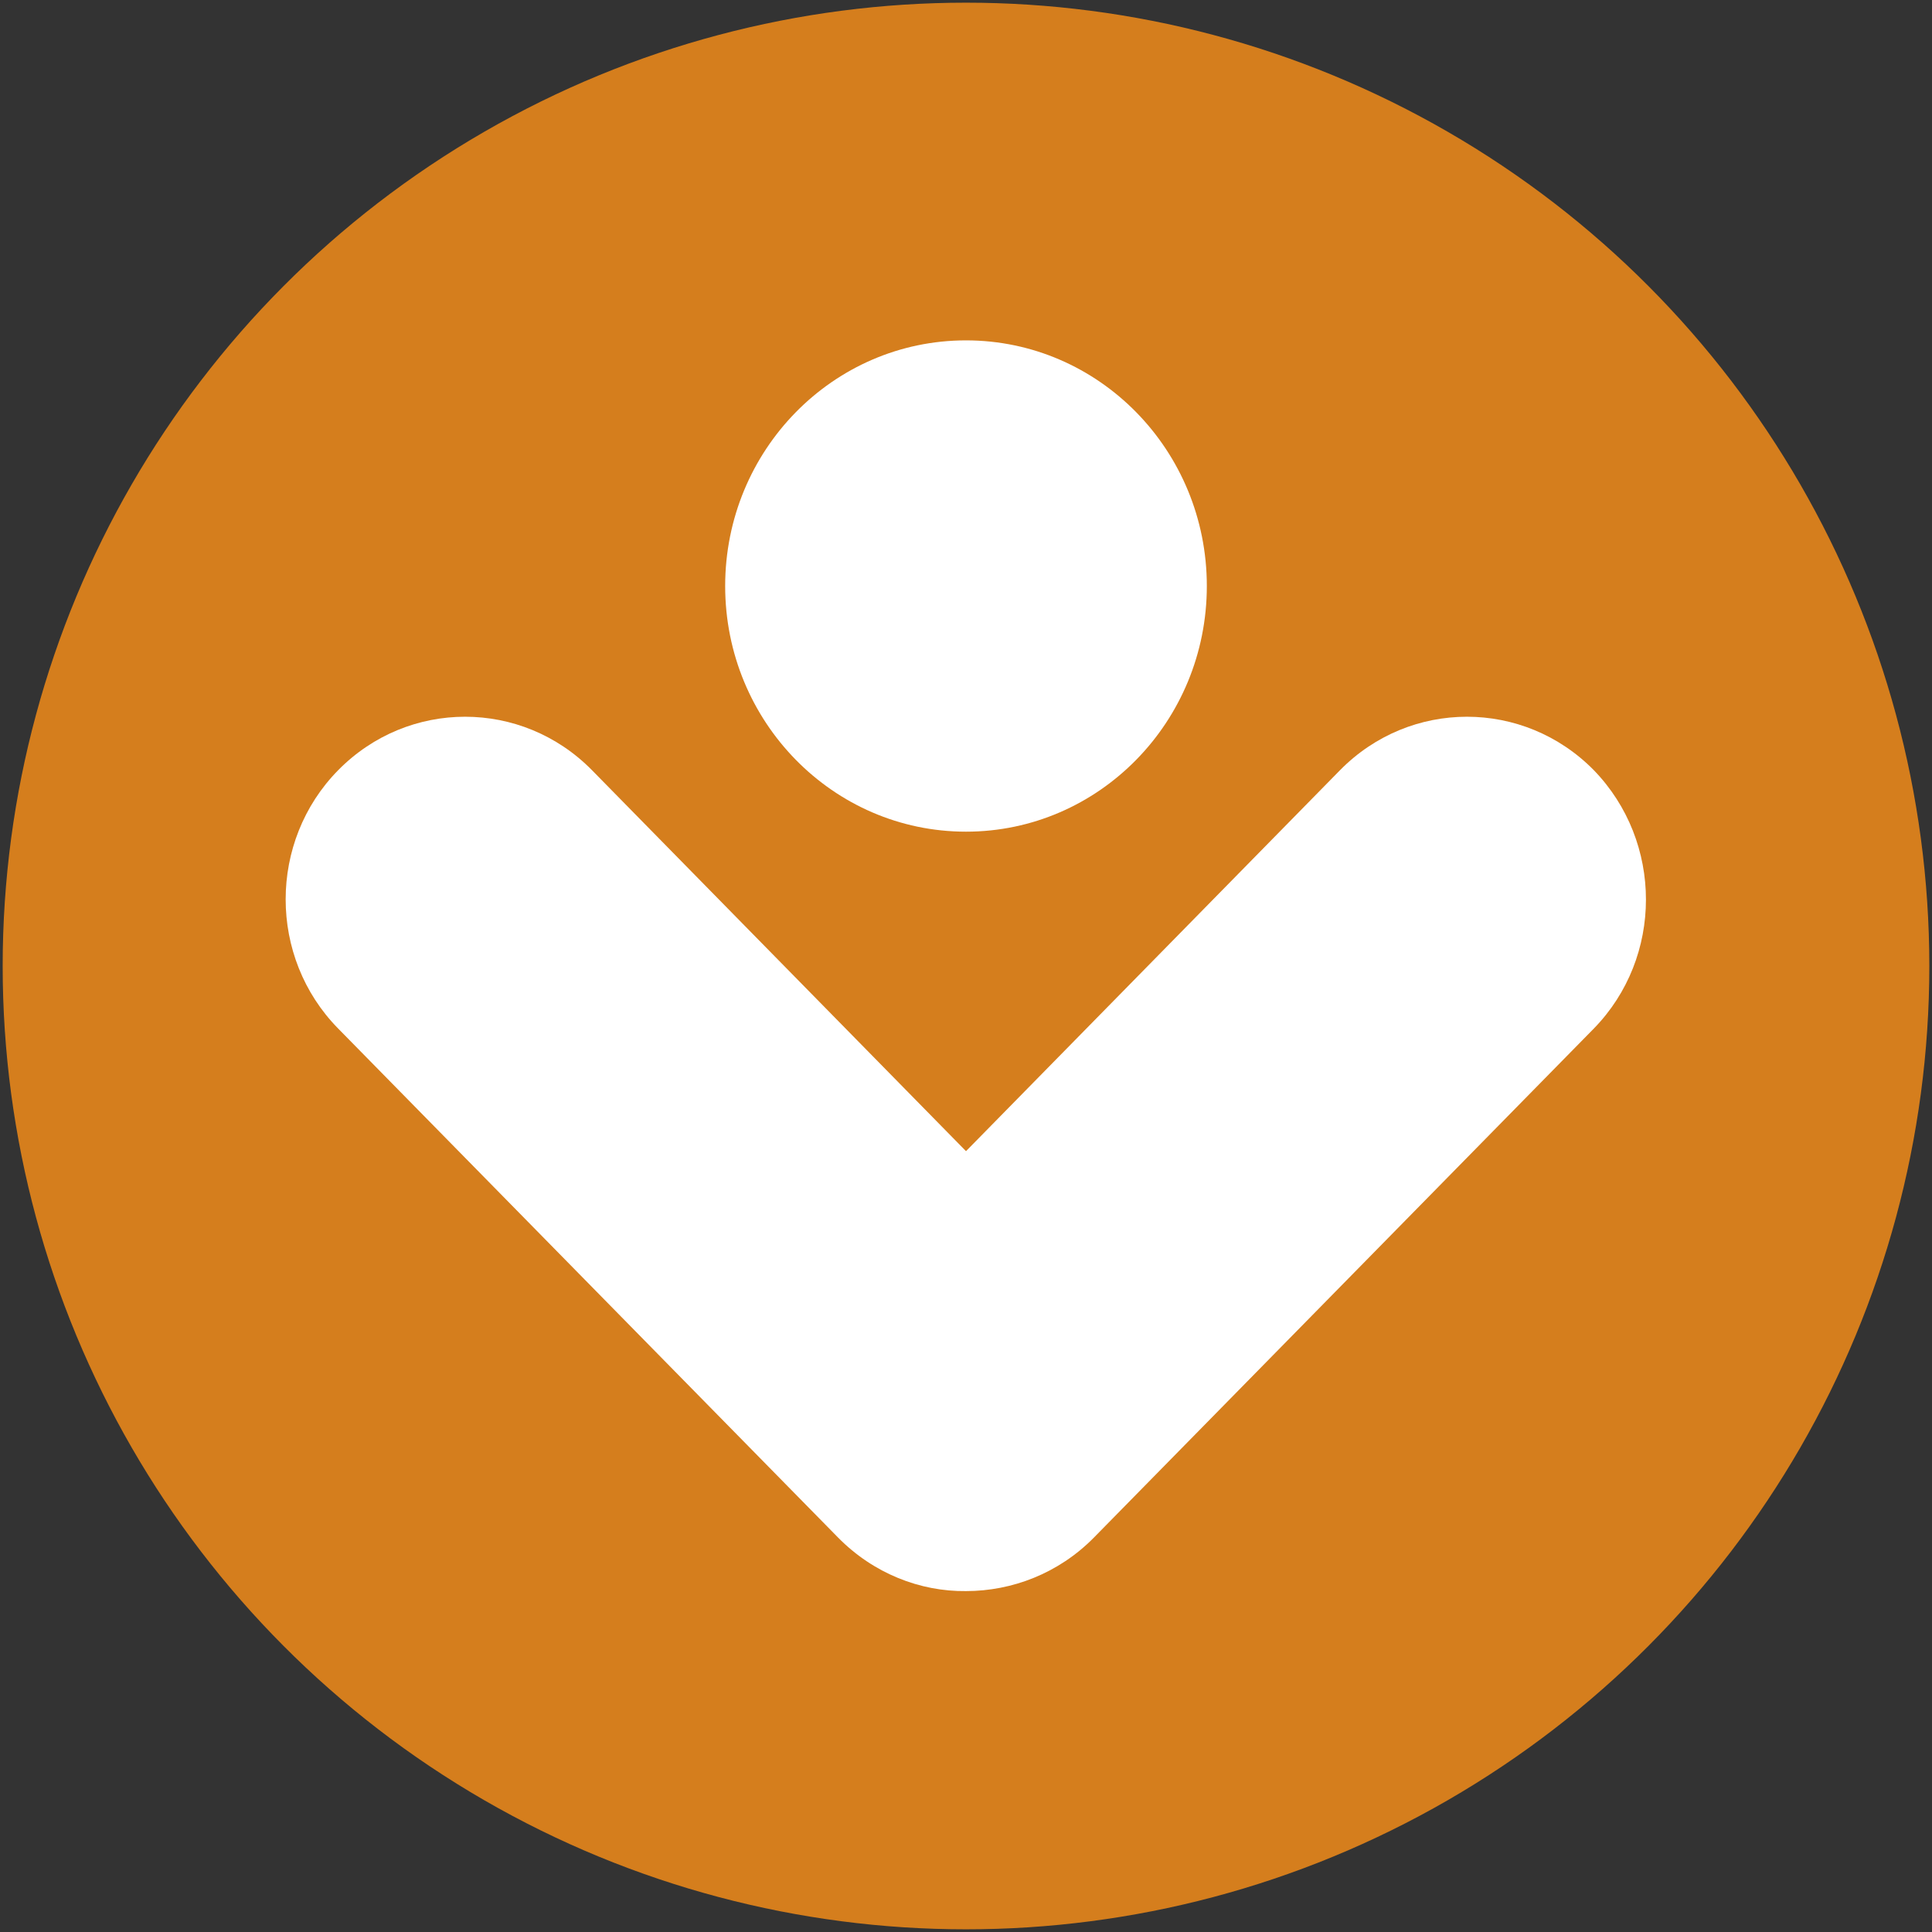
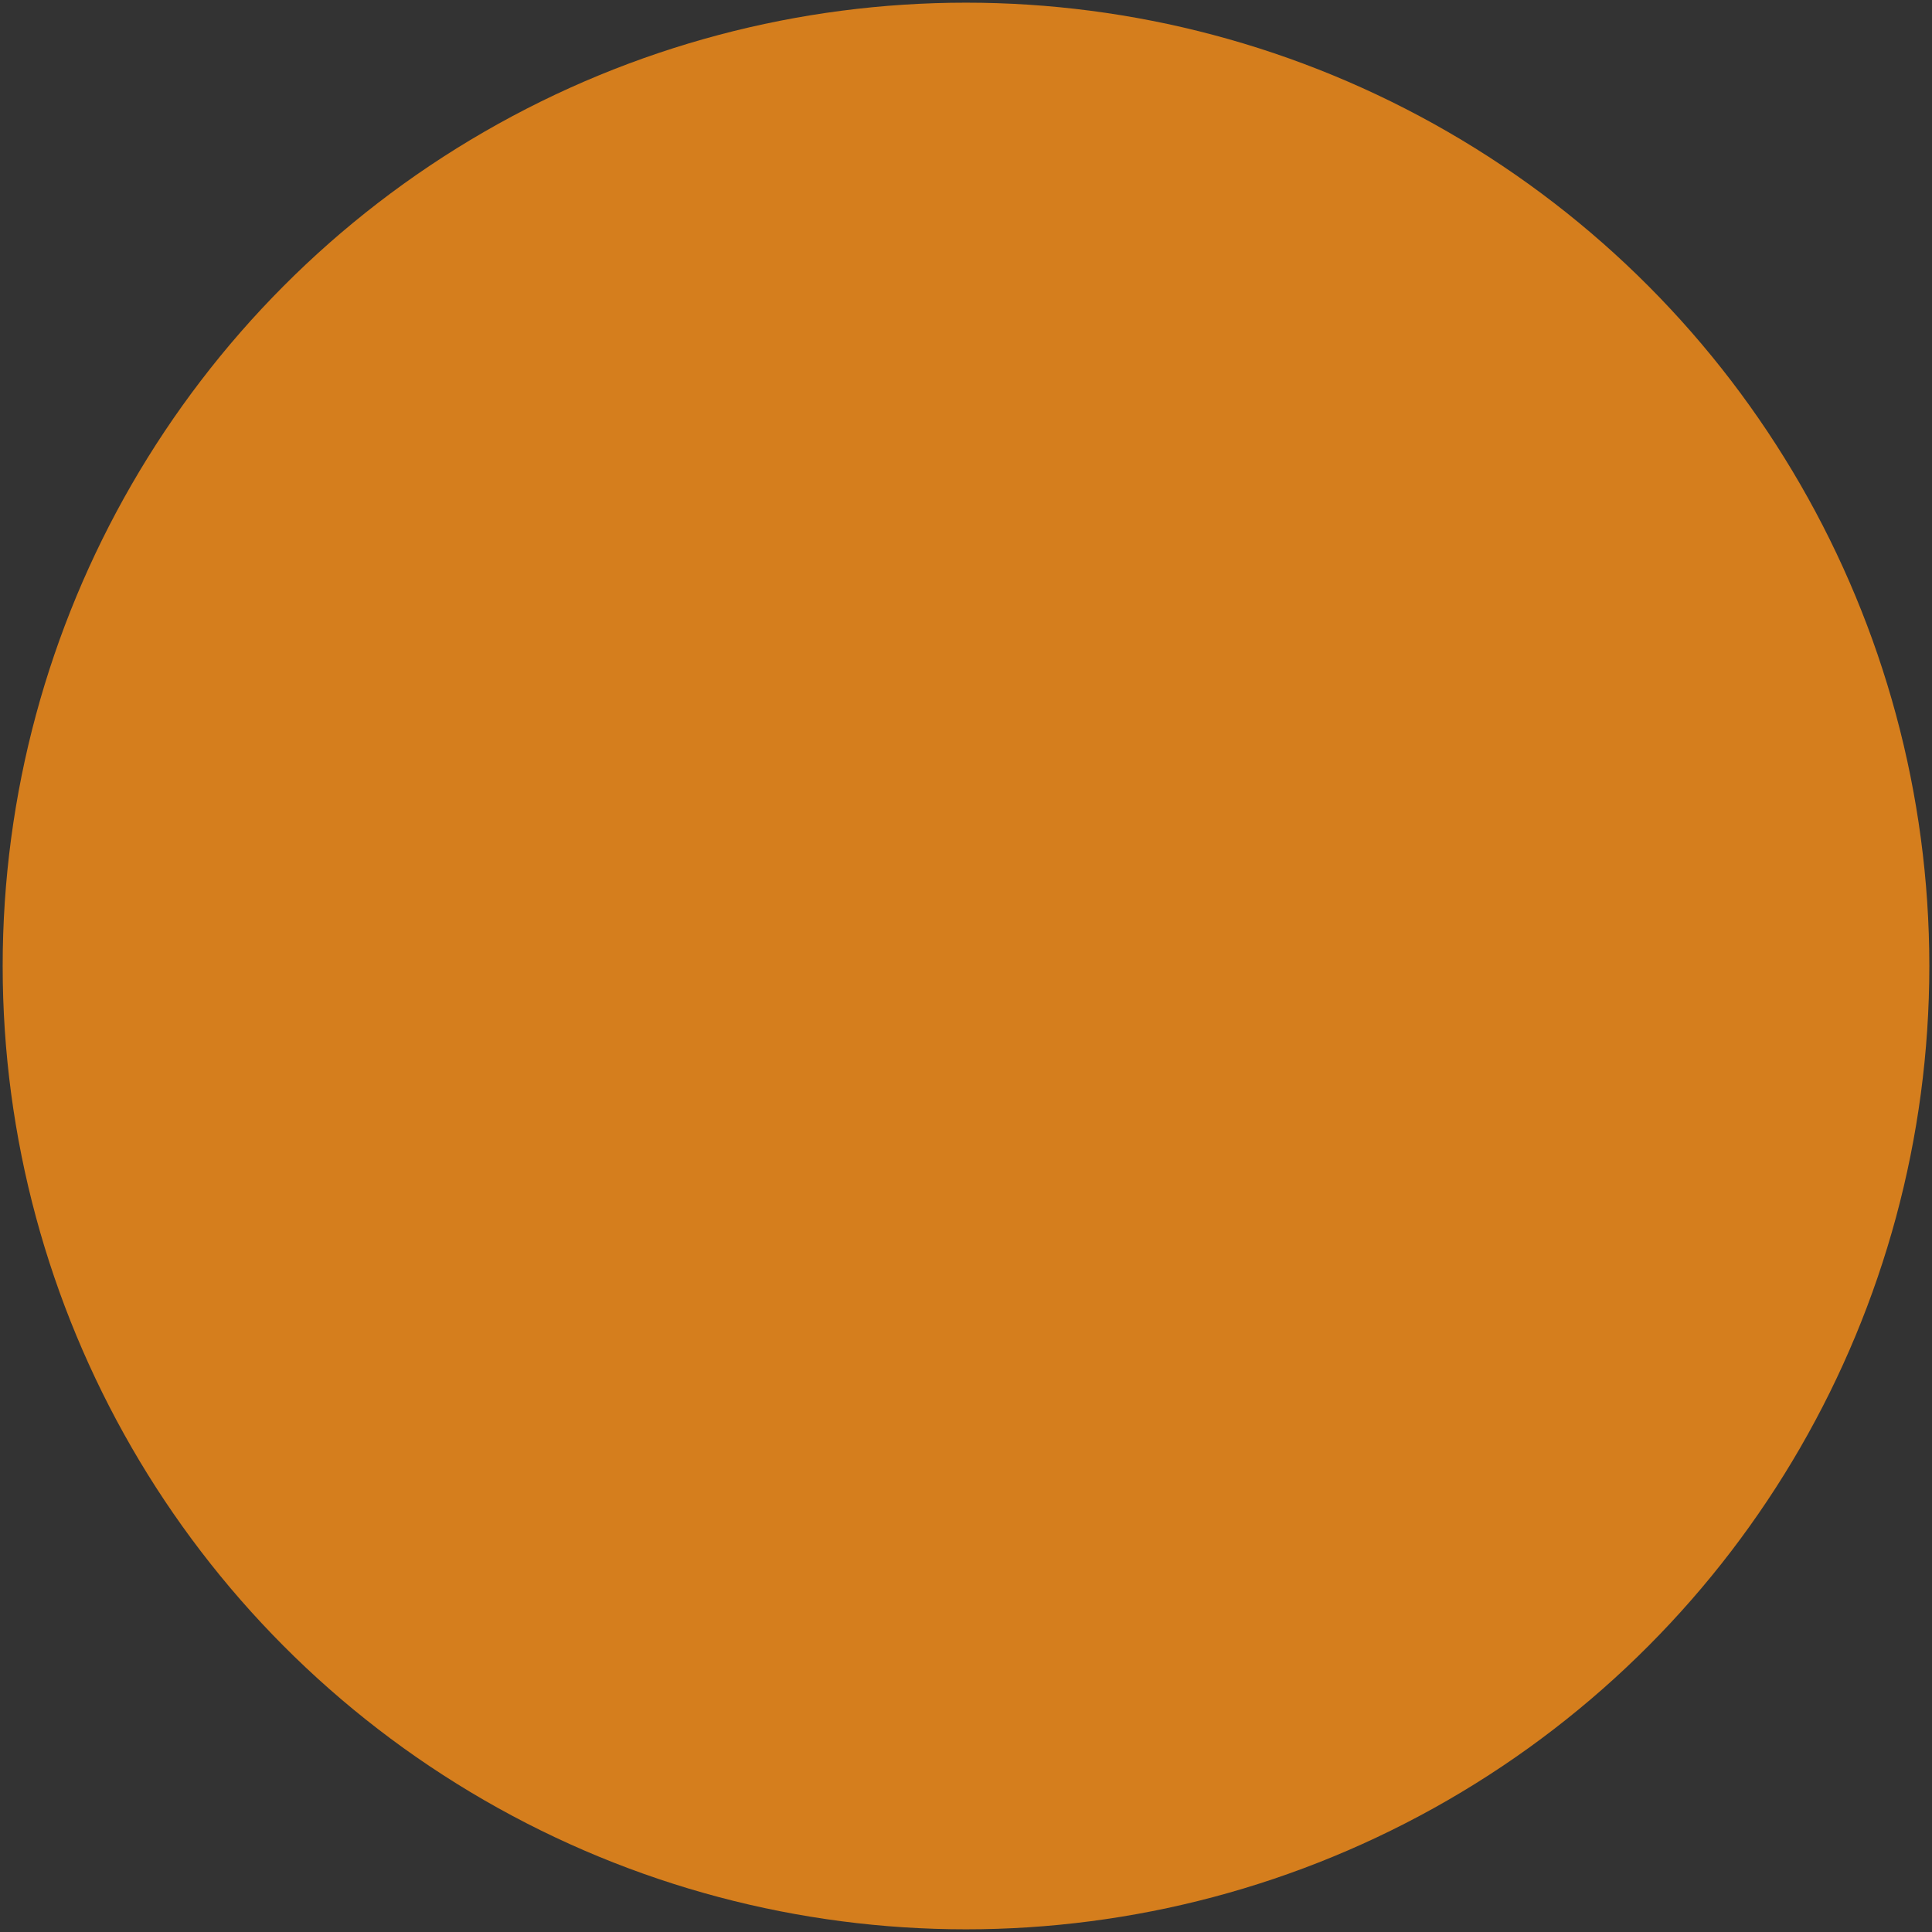
<svg xmlns="http://www.w3.org/2000/svg" version="1.1" id="ab0e05a3-afd0-40dc-9d6a-77ec738cfa86" x="0px" y="0px" viewBox="0 0 361 361" style="enable-background:new 0 0 361 361;" xml:space="preserve">
  <rect x="0" y="0" width="361" height="361" fill="#333333" stroke="none" />
  <style type="text/css">
	.st0{fill:#D57E1D;}
	.st1{fill:#FFFFFF;}
</style>
  <circle class="st0" cx="180.5" cy="180.5" r="180" />
  <g>
-     <path class="st1" d="M297.8,192.2l-93.4,95.1c-6.6,6.7-15.3,10-23.9,10c-8.6,0.1-17.3-3.3-23.9-10l-93.4-95.1   c-13.1-13.3-13.1-35,0-48.3c13.1-13.3,34.3-13.3,47.4,0l69.9,71.2l69.9-71.2c13.1-13.3,34.3-13.3,47.4,0   C310.8,157.3,310.8,178.9,297.8,192.2z" />
-     <ellipse class="st1" cx="180.5" cy="109.5" rx="45" ry="45.9" />
-   </g>
+     </g>
</svg>